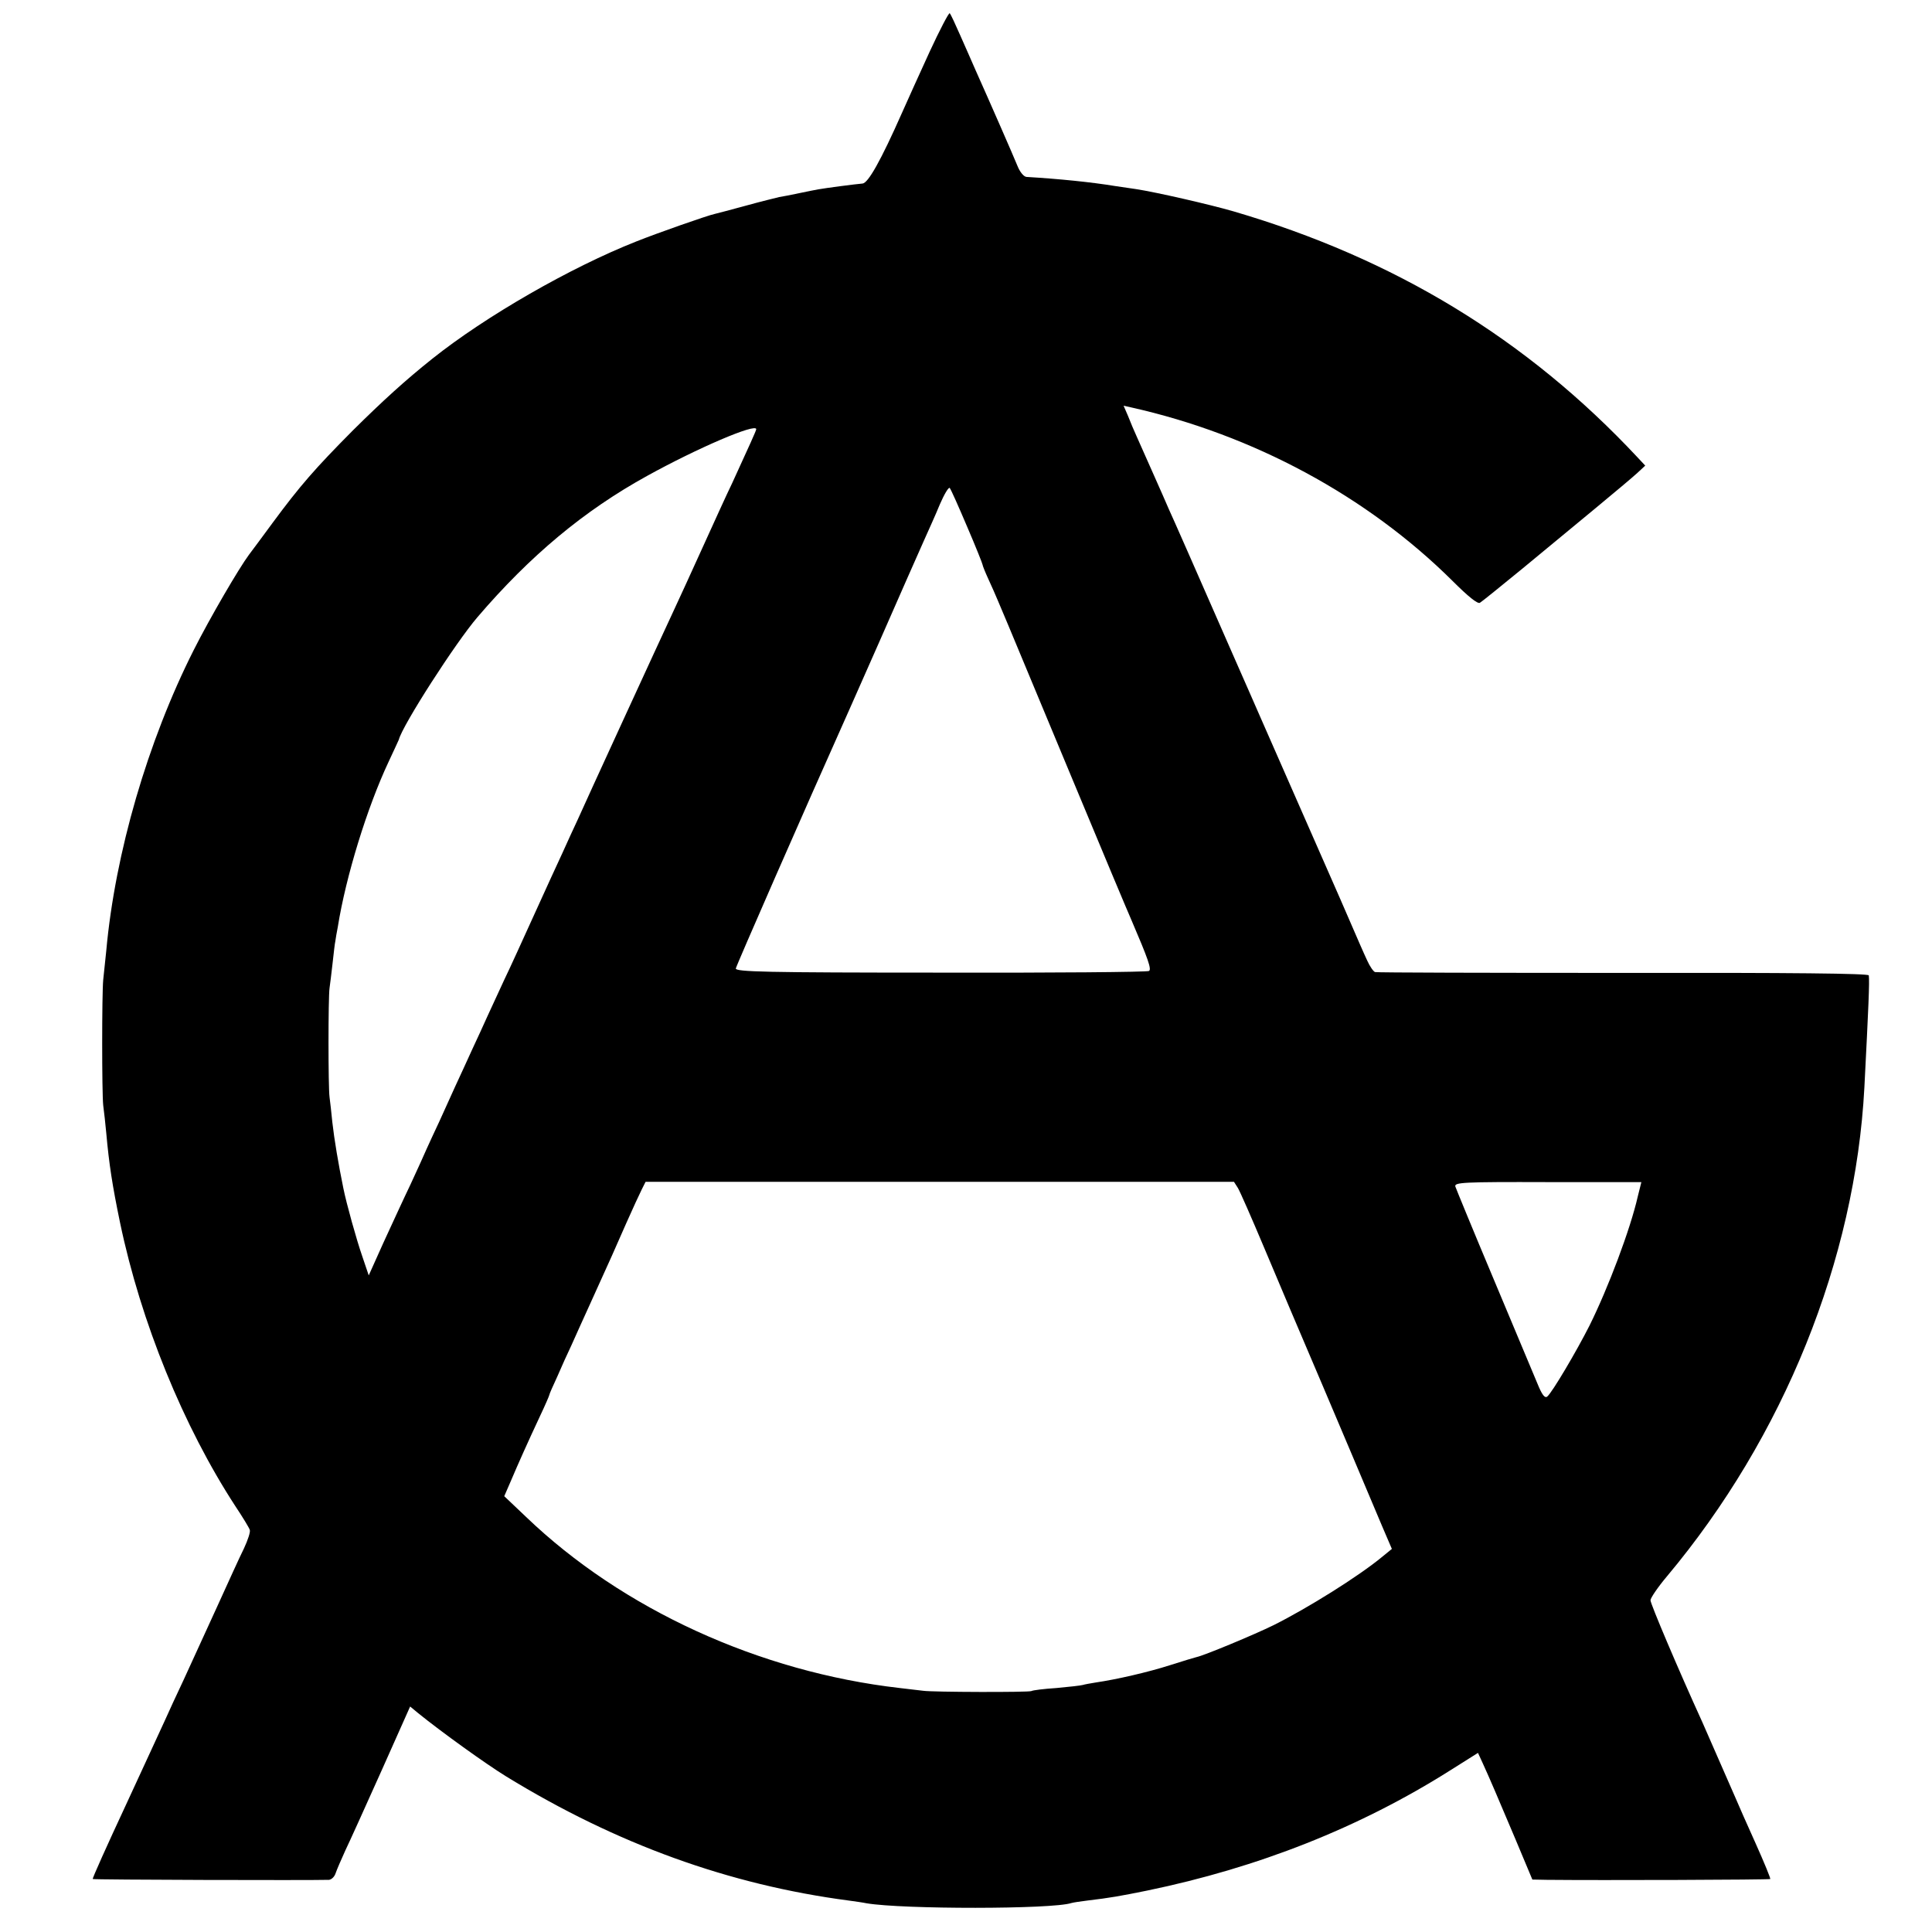
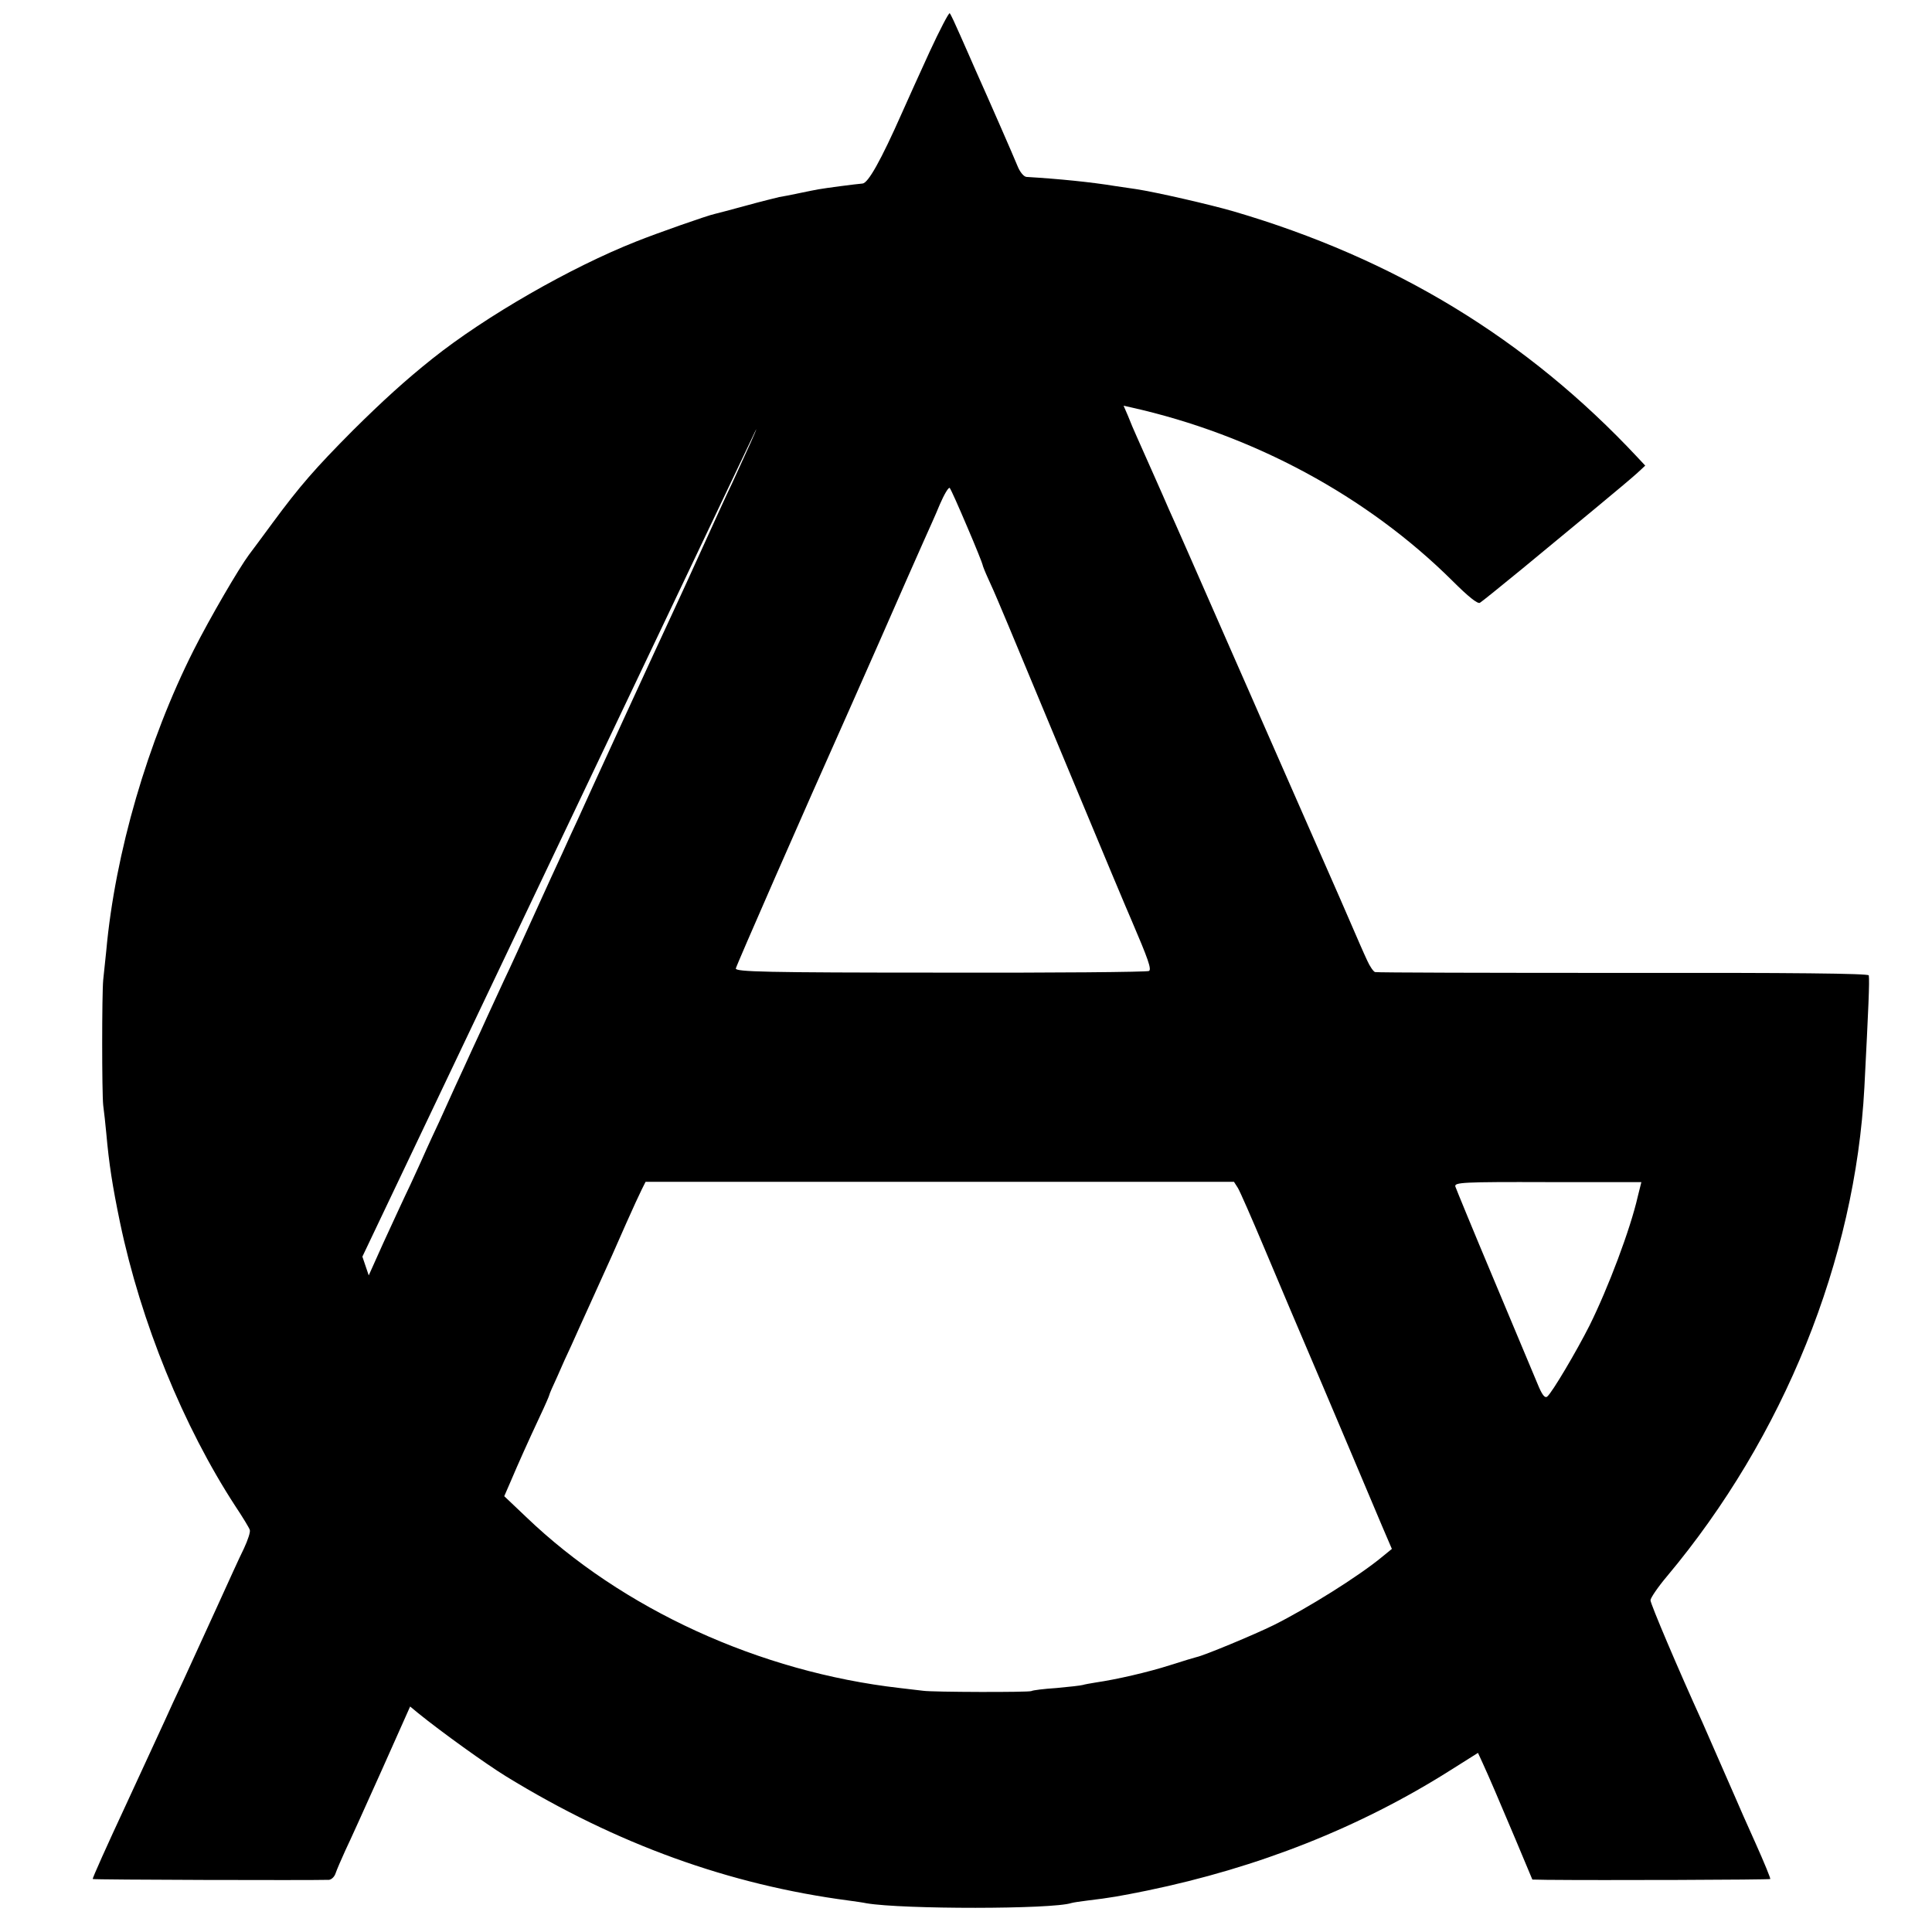
<svg xmlns="http://www.w3.org/2000/svg" version="1.0" width="700pt" height="700pt" viewBox="0 0 700 700" preserveAspectRatio="xMidYMid meet">
  <g transform="translate(0,700) scale(0.1,-0.1)" fill="#000000" stroke="none">
-     <path d="M3368 6812 c-37 -81 -82 -180 -100 -221 -77 -174 -123 -255 -143 -256 -25 -2 -132 -16 -160 -21 -11 -2 -42 -8 -70 -14 -27 -6 -60 -12 -72 -14 -12 -3 -66 -16 -120 -31 -54 -15 -105 -28 -113 -30 -25 -5 -210 -70 -285 -100 -238 -94 -546 -271 -739 -425 -99 -79 -180 -153 -287 -259 -138 -139 -192 -201 -291 -335 -37 -50 -75 -102 -86 -116 -37 -50 -141 -228 -200 -345 -167 -331 -285 -736 -317 -1090 -4 -38 -9 -86 -11 -105 -5 -52 -5 -409 0 -455 3 -22 8 -67 11 -100 10 -112 22 -190 50 -325 75 -359 229 -738 419 -1029 26 -39 49 -77 51 -84 3 -7 -7 -37 -21 -67 -15 -30 -59 -127 -99 -215 -40 -88 -94 -205 -119 -260 -26 -55 -56 -120 -67 -145 -11 -25 -76 -164 -143 -310 -68 -146 -122 -266 -120 -268 2 -3 787 -5 856 -3 9 1 20 11 24 24 4 12 20 49 35 82 16 33 75 164 132 291 l103 231 29 -24 c84 -68 245 -184 320 -230 400 -245 807 -392 1240 -449 22 -3 51 -7 65 -10 131 -22 673 -22 742 1 7 2 33 6 58 9 84 10 117 16 216 36 402 83 770 228 1099 436 l100 63 17 -37 c27 -59 52 -118 118 -274 l62 -148 52 -1 c191 -2 808 0 810 3 2 1 -22 60 -53 129 -31 69 -64 143 -73 165 -79 181 -107 244 -120 274 -88 193 -188 429 -188 442 0 8 27 48 60 87 423 505 682 1147 715 1771 15 292 19 383 16 406 -1 7 -274 10 -888 9 -489 0 -894 1 -901 3 -6 2 -19 21 -28 41 -18 39 -17 37 -99 226 -56 127 -264 601 -290 660 -7 17 -48 109 -90 205 -146 333 -226 515 -240 545 -7 17 -32 73 -55 125 -23 52 -50 113 -60 135 -10 22 -25 57 -33 78 l-16 37 27 -6 c443 -99 856 -322 1165 -629 57 -57 91 -84 99 -79 7 4 76 60 153 123 77 64 196 162 265 219 69 57 138 115 153 129 l28 26 -28 30 c-401 429 -880 720 -1463 891 -86 25 -282 70 -355 81 -22 3 -56 8 -75 11 -85 14 -203 26 -321 33 -10 1 -24 18 -33 41 -15 37 -103 238 -151 345 -12 28 -37 84 -55 125 -18 41 -35 78 -39 82 -3 3 -36 -60 -73 -140z m-628 -1367 c0 -5 -26 -62 -87 -195 -20 -41 -68 -147 -108 -235 -40 -88 -86 -189 -103 -225 -51 -109 -323 -701 -349 -760 -14 -30 -39 -84 -55 -120 -17 -36 -63 -137 -103 -225 -40 -88 -88 -194 -108 -235 -19 -41 -46 -100 -60 -130 -13 -30 -39 -85 -56 -122 -17 -38 -45 -98 -62 -135 -17 -38 -43 -95 -58 -128 -16 -33 -35 -76 -44 -95 -8 -19 -35 -78 -59 -130 -25 -52 -69 -148 -99 -213 l-53 -118 -23 68 c-21 60 -58 193 -69 248 -18 88 -33 177 -40 240 -3 33 -8 74 -10 90 -5 36 -5 360 0 395 2 14 7 54 11 90 4 36 8 72 10 80 1 8 5 32 9 52 29 182 106 432 184 598 19 41 36 77 37 80 13 52 206 352 285 444 190 222 386 386 615 512 181 100 395 192 395 169z m764 -353 c31 -72 56 -135 56 -138 0 -3 9 -26 21 -52 12 -26 27 -60 34 -77 7 -16 24 -57 38 -90 14 -33 116 -278 227 -545 111 -267 210 -503 220 -525 60 -140 73 -177 63 -183 -6 -4 -346 -7 -755 -6 -637 0 -743 3 -742 15 2 11 240 555 414 944 39 87 174 394 205 465 18 41 46 104 62 140 16 36 43 95 58 132 16 37 32 64 36 60 4 -4 32 -67 63 -140z m981 -2396 c7 -11 50 -109 95 -216 45 -107 88 -208 95 -225 11 -25 193 -453 332 -783 l36 -84 -38 -31 c-84 -69 -266 -183 -390 -245 -71 -35 -254 -111 -280 -116 -5 -1 -48 -14 -95 -29 -81 -26 -195 -52 -270 -63 -19 -3 -41 -7 -47 -9 -7 -2 -50 -7 -95 -11 -46 -3 -86 -8 -91 -11 -8 -5 -358 -4 -392 1 -11 1 -49 6 -85 10 -507 58 -1005 285 -1354 620 l-79 75 23 53 c28 66 62 142 106 236 19 40 34 75 34 77 0 3 13 33 29 67 15 35 38 86 51 113 12 28 44 97 70 155 76 167 86 190 129 288 23 52 48 106 56 122 l14 28 1066 0 1066 0 14 -22z m1449 -31 c-27 -119 -107 -331 -175 -468 -47 -93 -135 -242 -153 -257 -9 -7 -19 6 -36 48 -13 31 -84 201 -158 377 -74 176 -136 327 -139 336 -4 15 26 17 335 16 l339 0 -13 -52z" />
+     <path d="M3368 6812 c-37 -81 -82 -180 -100 -221 -77 -174 -123 -255 -143 -256 -25 -2 -132 -16 -160 -21 -11 -2 -42 -8 -70 -14 -27 -6 -60 -12 -72 -14 -12 -3 -66 -16 -120 -31 -54 -15 -105 -28 -113 -30 -25 -5 -210 -70 -285 -100 -238 -94 -546 -271 -739 -425 -99 -79 -180 -153 -287 -259 -138 -139 -192 -201 -291 -335 -37 -50 -75 -102 -86 -116 -37 -50 -141 -228 -200 -345 -167 -331 -285 -736 -317 -1090 -4 -38 -9 -86 -11 -105 -5 -52 -5 -409 0 -455 3 -22 8 -67 11 -100 10 -112 22 -190 50 -325 75 -359 229 -738 419 -1029 26 -39 49 -77 51 -84 3 -7 -7 -37 -21 -67 -15 -30 -59 -127 -99 -215 -40 -88 -94 -205 -119 -260 -26 -55 -56 -120 -67 -145 -11 -25 -76 -164 -143 -310 -68 -146 -122 -266 -120 -268 2 -3 787 -5 856 -3 9 1 20 11 24 24 4 12 20 49 35 82 16 33 75 164 132 291 l103 231 29 -24 c84 -68 245 -184 320 -230 400 -245 807 -392 1240 -449 22 -3 51 -7 65 -10 131 -22 673 -22 742 1 7 2 33 6 58 9 84 10 117 16 216 36 402 83 770 228 1099 436 l100 63 17 -37 c27 -59 52 -118 118 -274 l62 -148 52 -1 c191 -2 808 0 810 3 2 1 -22 60 -53 129 -31 69 -64 143 -73 165 -79 181 -107 244 -120 274 -88 193 -188 429 -188 442 0 8 27 48 60 87 423 505 682 1147 715 1771 15 292 19 383 16 406 -1 7 -274 10 -888 9 -489 0 -894 1 -901 3 -6 2 -19 21 -28 41 -18 39 -17 37 -99 226 -56 127 -264 601 -290 660 -7 17 -48 109 -90 205 -146 333 -226 515 -240 545 -7 17 -32 73 -55 125 -23 52 -50 113 -60 135 -10 22 -25 57 -33 78 l-16 37 27 -6 c443 -99 856 -322 1165 -629 57 -57 91 -84 99 -79 7 4 76 60 153 123 77 64 196 162 265 219 69 57 138 115 153 129 l28 26 -28 30 c-401 429 -880 720 -1463 891 -86 25 -282 70 -355 81 -22 3 -56 8 -75 11 -85 14 -203 26 -321 33 -10 1 -24 18 -33 41 -15 37 -103 238 -151 345 -12 28 -37 84 -55 125 -18 41 -35 78 -39 82 -3 3 -36 -60 -73 -140z m-628 -1367 c0 -5 -26 -62 -87 -195 -20 -41 -68 -147 -108 -235 -40 -88 -86 -189 -103 -225 -51 -109 -323 -701 -349 -760 -14 -30 -39 -84 -55 -120 -17 -36 -63 -137 -103 -225 -40 -88 -88 -194 -108 -235 -19 -41 -46 -100 -60 -130 -13 -30 -39 -85 -56 -122 -17 -38 -45 -98 -62 -135 -17 -38 -43 -95 -58 -128 -16 -33 -35 -76 -44 -95 -8 -19 -35 -78 -59 -130 -25 -52 -69 -148 -99 -213 l-53 -118 -23 68 z m764 -353 c31 -72 56 -135 56 -138 0 -3 9 -26 21 -52 12 -26 27 -60 34 -77 7 -16 24 -57 38 -90 14 -33 116 -278 227 -545 111 -267 210 -503 220 -525 60 -140 73 -177 63 -183 -6 -4 -346 -7 -755 -6 -637 0 -743 3 -742 15 2 11 240 555 414 944 39 87 174 394 205 465 18 41 46 104 62 140 16 36 43 95 58 132 16 37 32 64 36 60 4 -4 32 -67 63 -140z m981 -2396 c7 -11 50 -109 95 -216 45 -107 88 -208 95 -225 11 -25 193 -453 332 -783 l36 -84 -38 -31 c-84 -69 -266 -183 -390 -245 -71 -35 -254 -111 -280 -116 -5 -1 -48 -14 -95 -29 -81 -26 -195 -52 -270 -63 -19 -3 -41 -7 -47 -9 -7 -2 -50 -7 -95 -11 -46 -3 -86 -8 -91 -11 -8 -5 -358 -4 -392 1 -11 1 -49 6 -85 10 -507 58 -1005 285 -1354 620 l-79 75 23 53 c28 66 62 142 106 236 19 40 34 75 34 77 0 3 13 33 29 67 15 35 38 86 51 113 12 28 44 97 70 155 76 167 86 190 129 288 23 52 48 106 56 122 l14 28 1066 0 1066 0 14 -22z m1449 -31 c-27 -119 -107 -331 -175 -468 -47 -93 -135 -242 -153 -257 -9 -7 -19 6 -36 48 -13 31 -84 201 -158 377 -74 176 -136 327 -139 336 -4 15 26 17 335 16 l339 0 -13 -52z" />
  </g>
</svg>